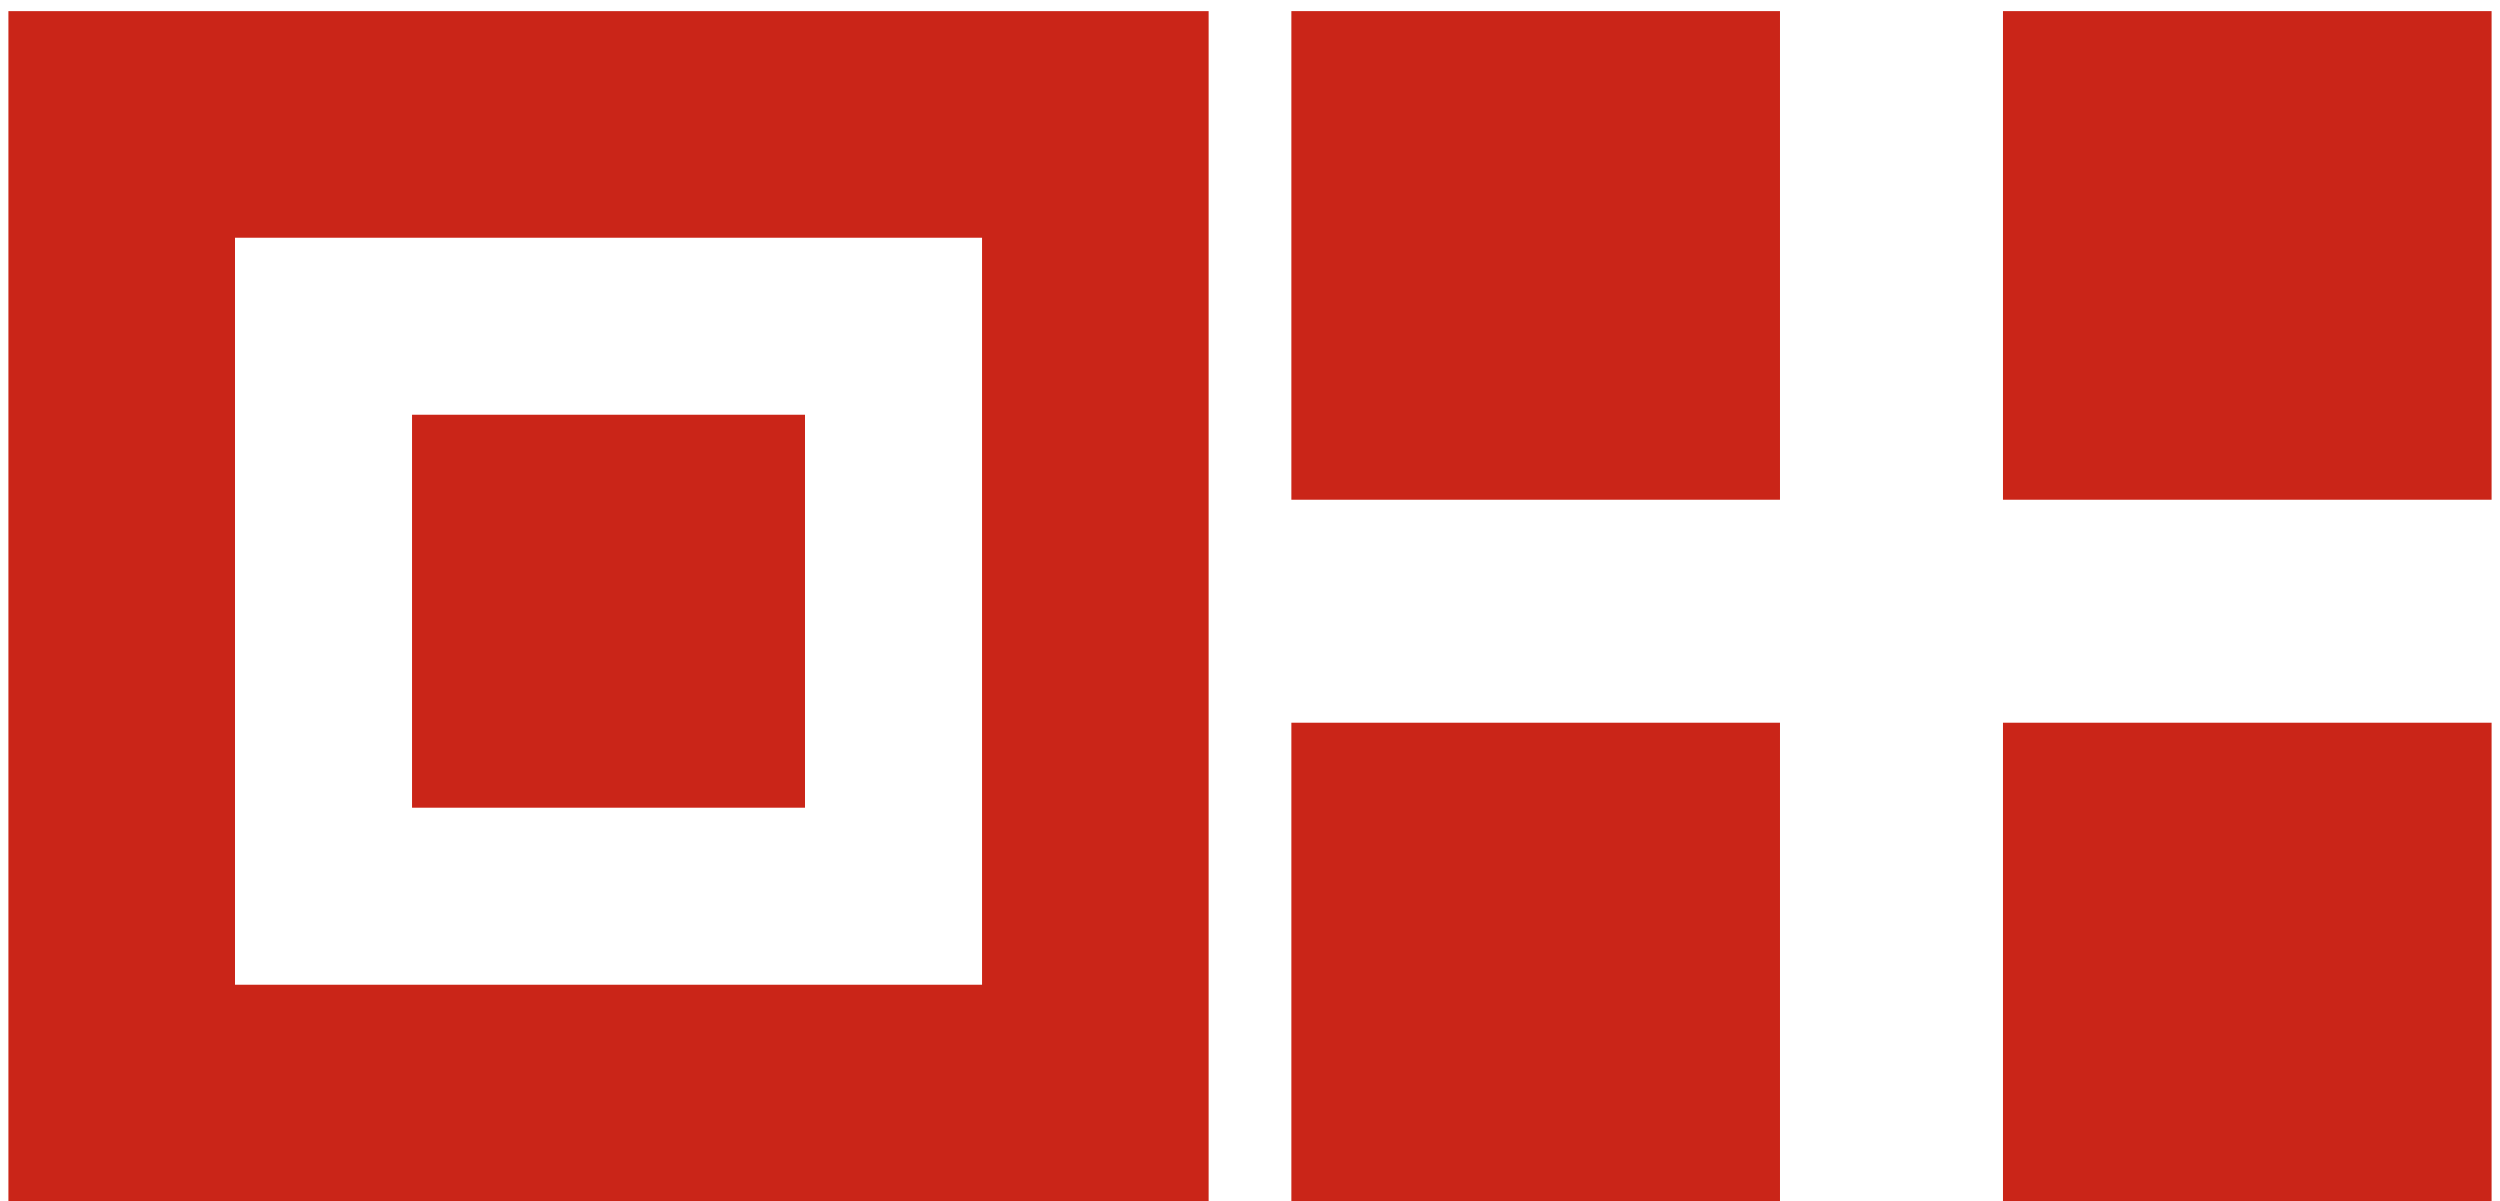
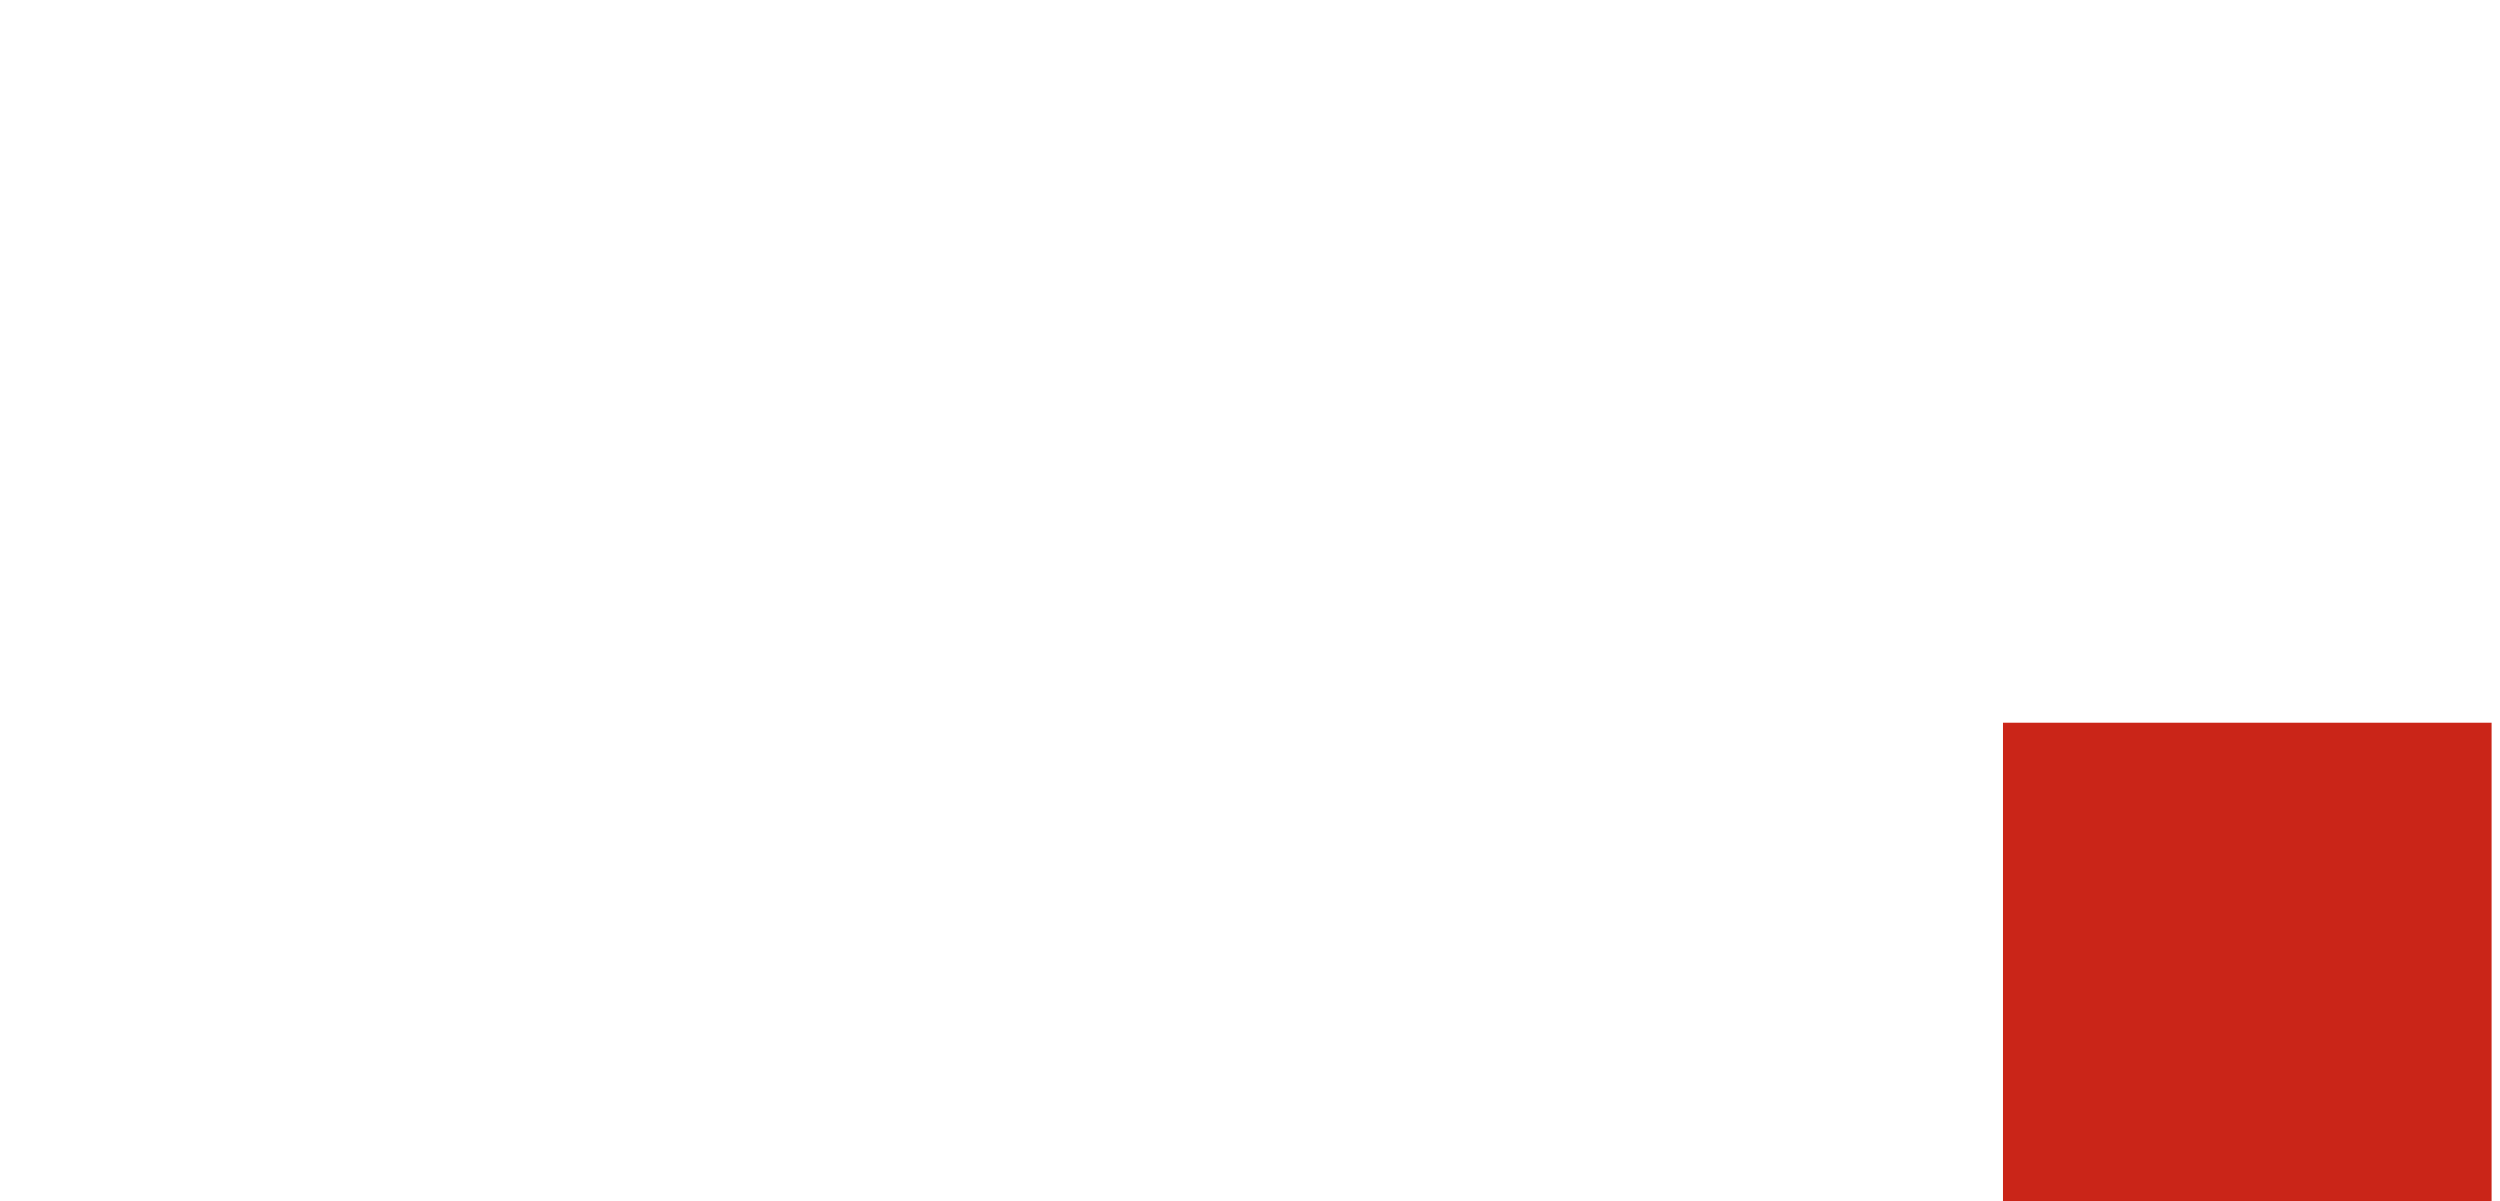
<svg xmlns="http://www.w3.org/2000/svg" id="Capa_1" data-name="Capa 1" viewBox="0 0 166.49 79.99">
  <defs>
    <style> .cls-1 { fill: #ca2518; } </style>
  </defs>
  <g>
-     <rect class="cls-1" x="86" y=".74" width="32.54" height="32.54" />
-     <rect class="cls-1" x="133.39" y=".74" width="32.54" height="32.54" />
-     <rect class="cls-1" x="86" y="48.13" width="32.54" height="32.54" />
    <rect class="cls-1" x="133.39" y="48.13" width="32.54" height="32.54" />
  </g>
-   <path class="cls-1" d="M.56.74v79.93s79.93,0,79.93,0V.74s-79.93,0-79.93,0ZM15.65,65.58V15.83h49.75s0,49.75,0,49.75H15.65Z" />
-   <rect class="cls-1" x="27.44" y="27.62" width="26.17" height="26.17" />
</svg>